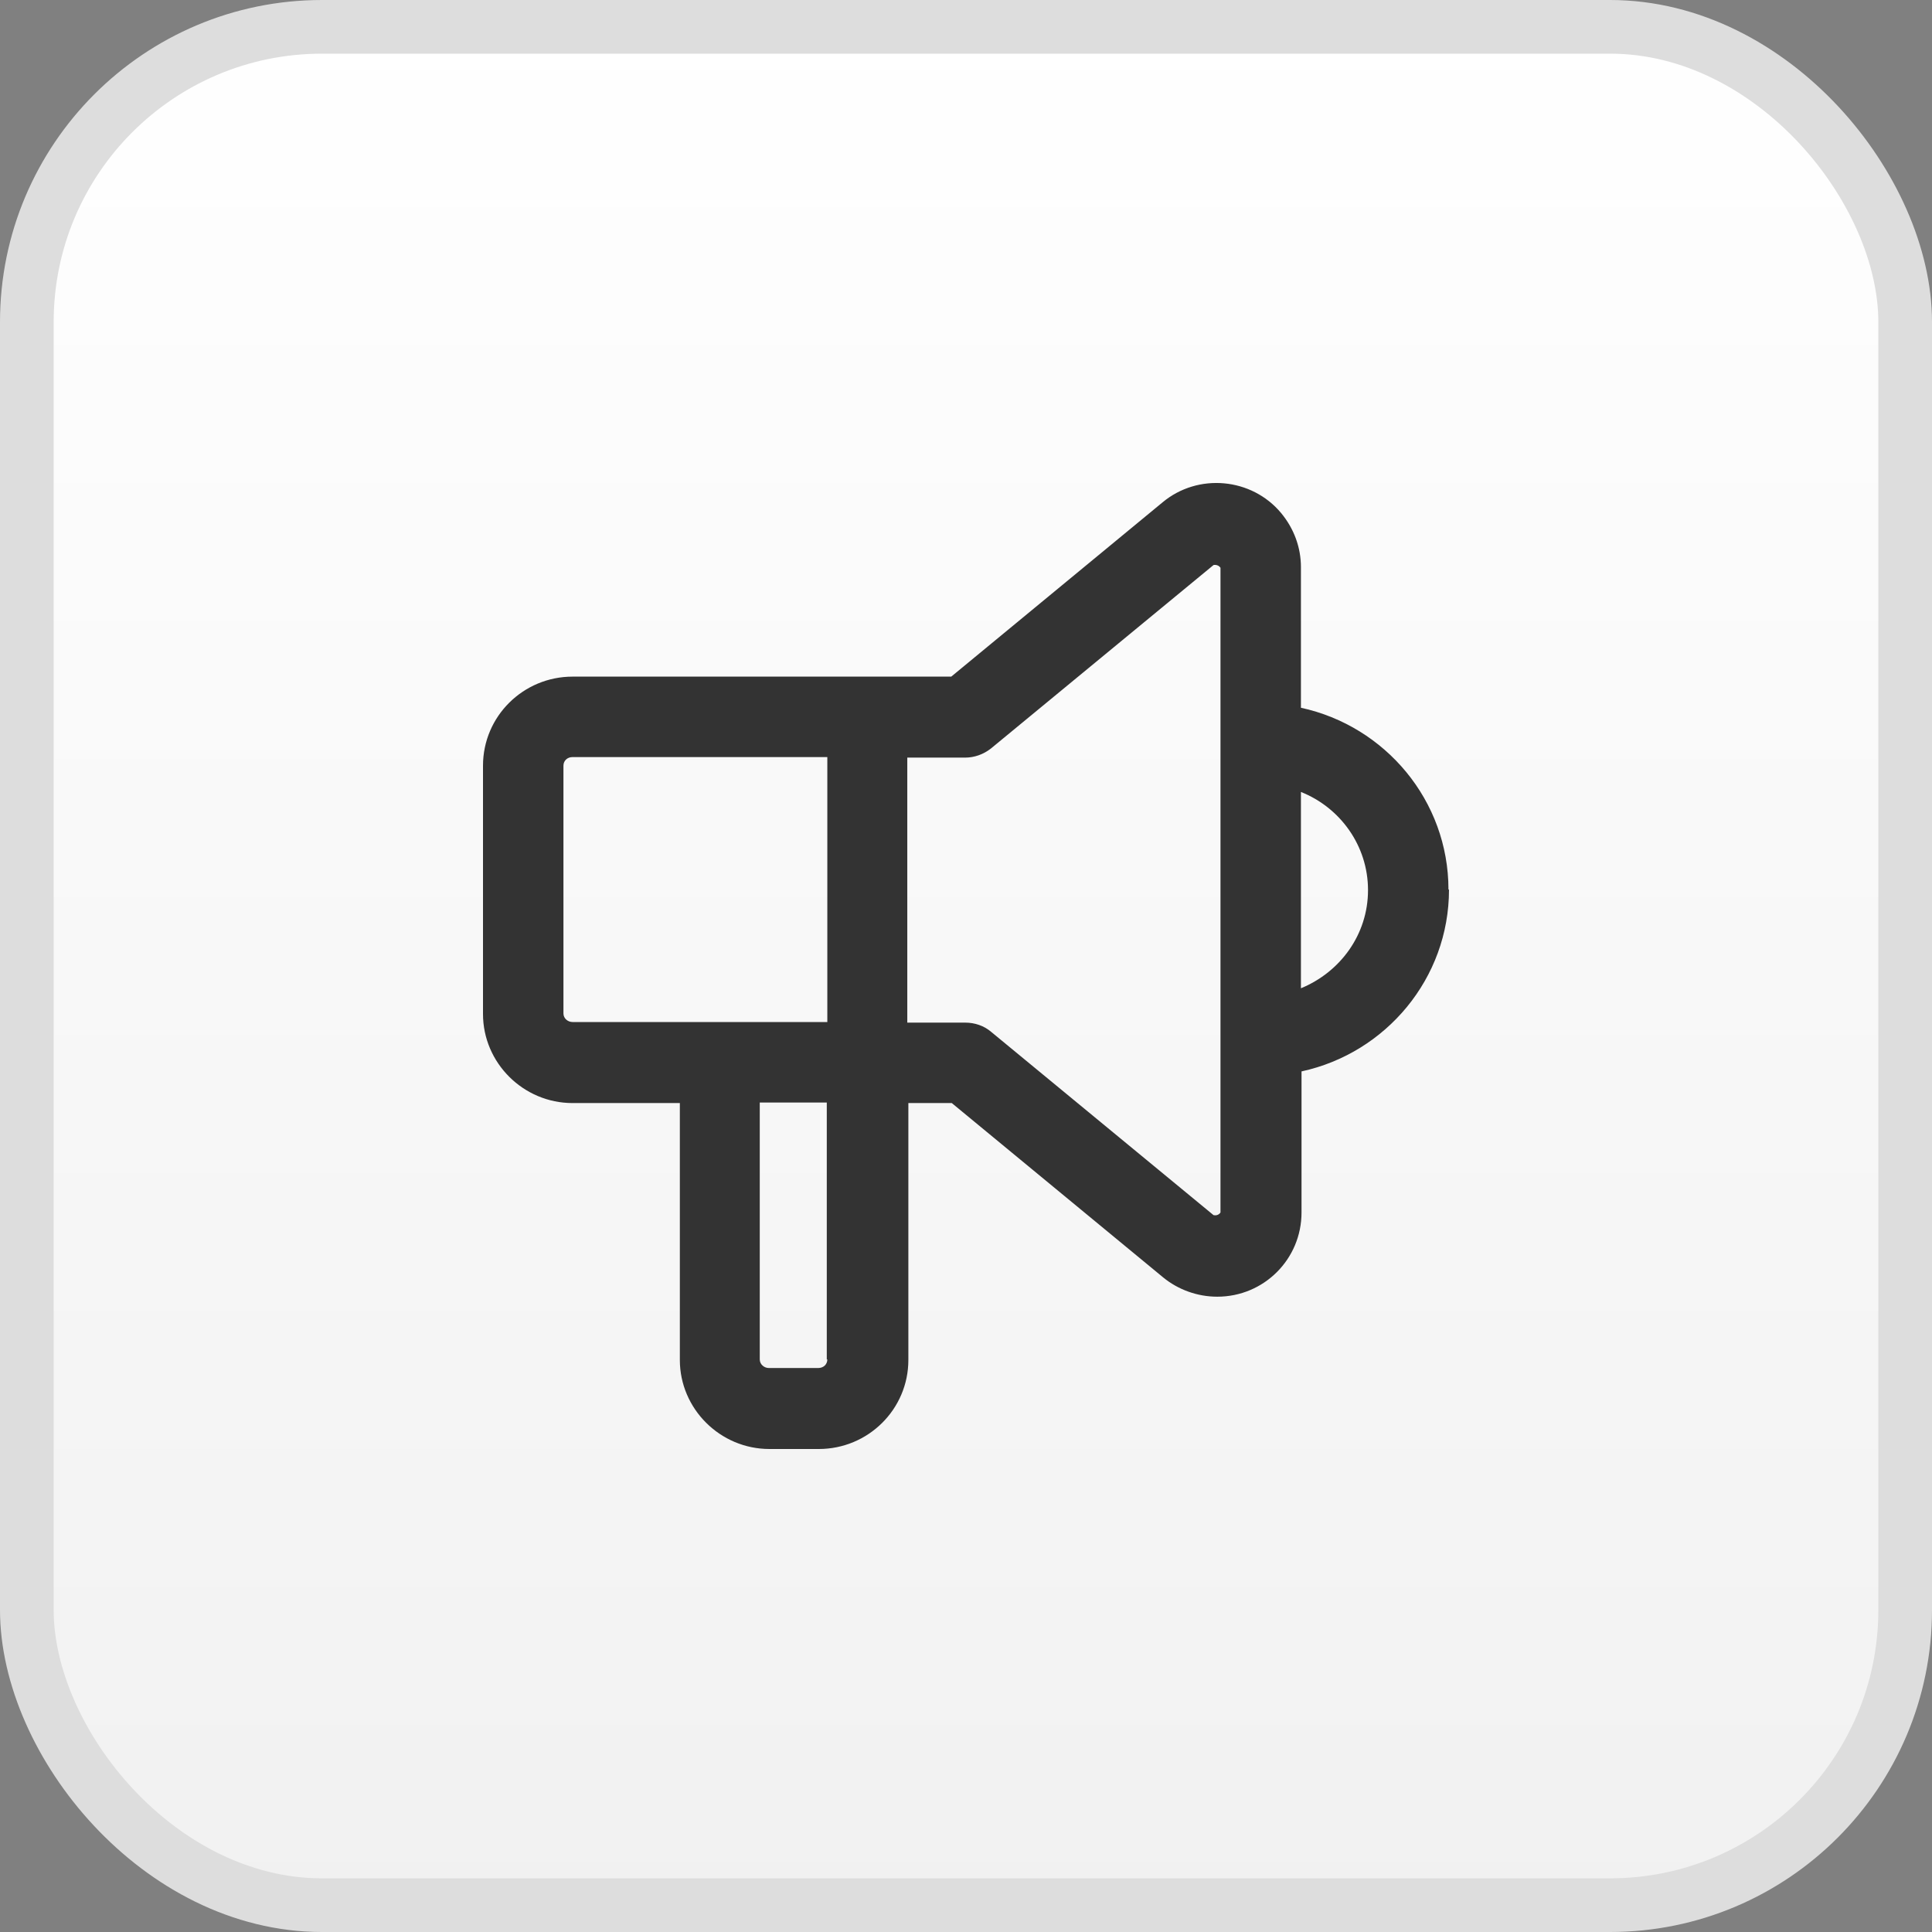
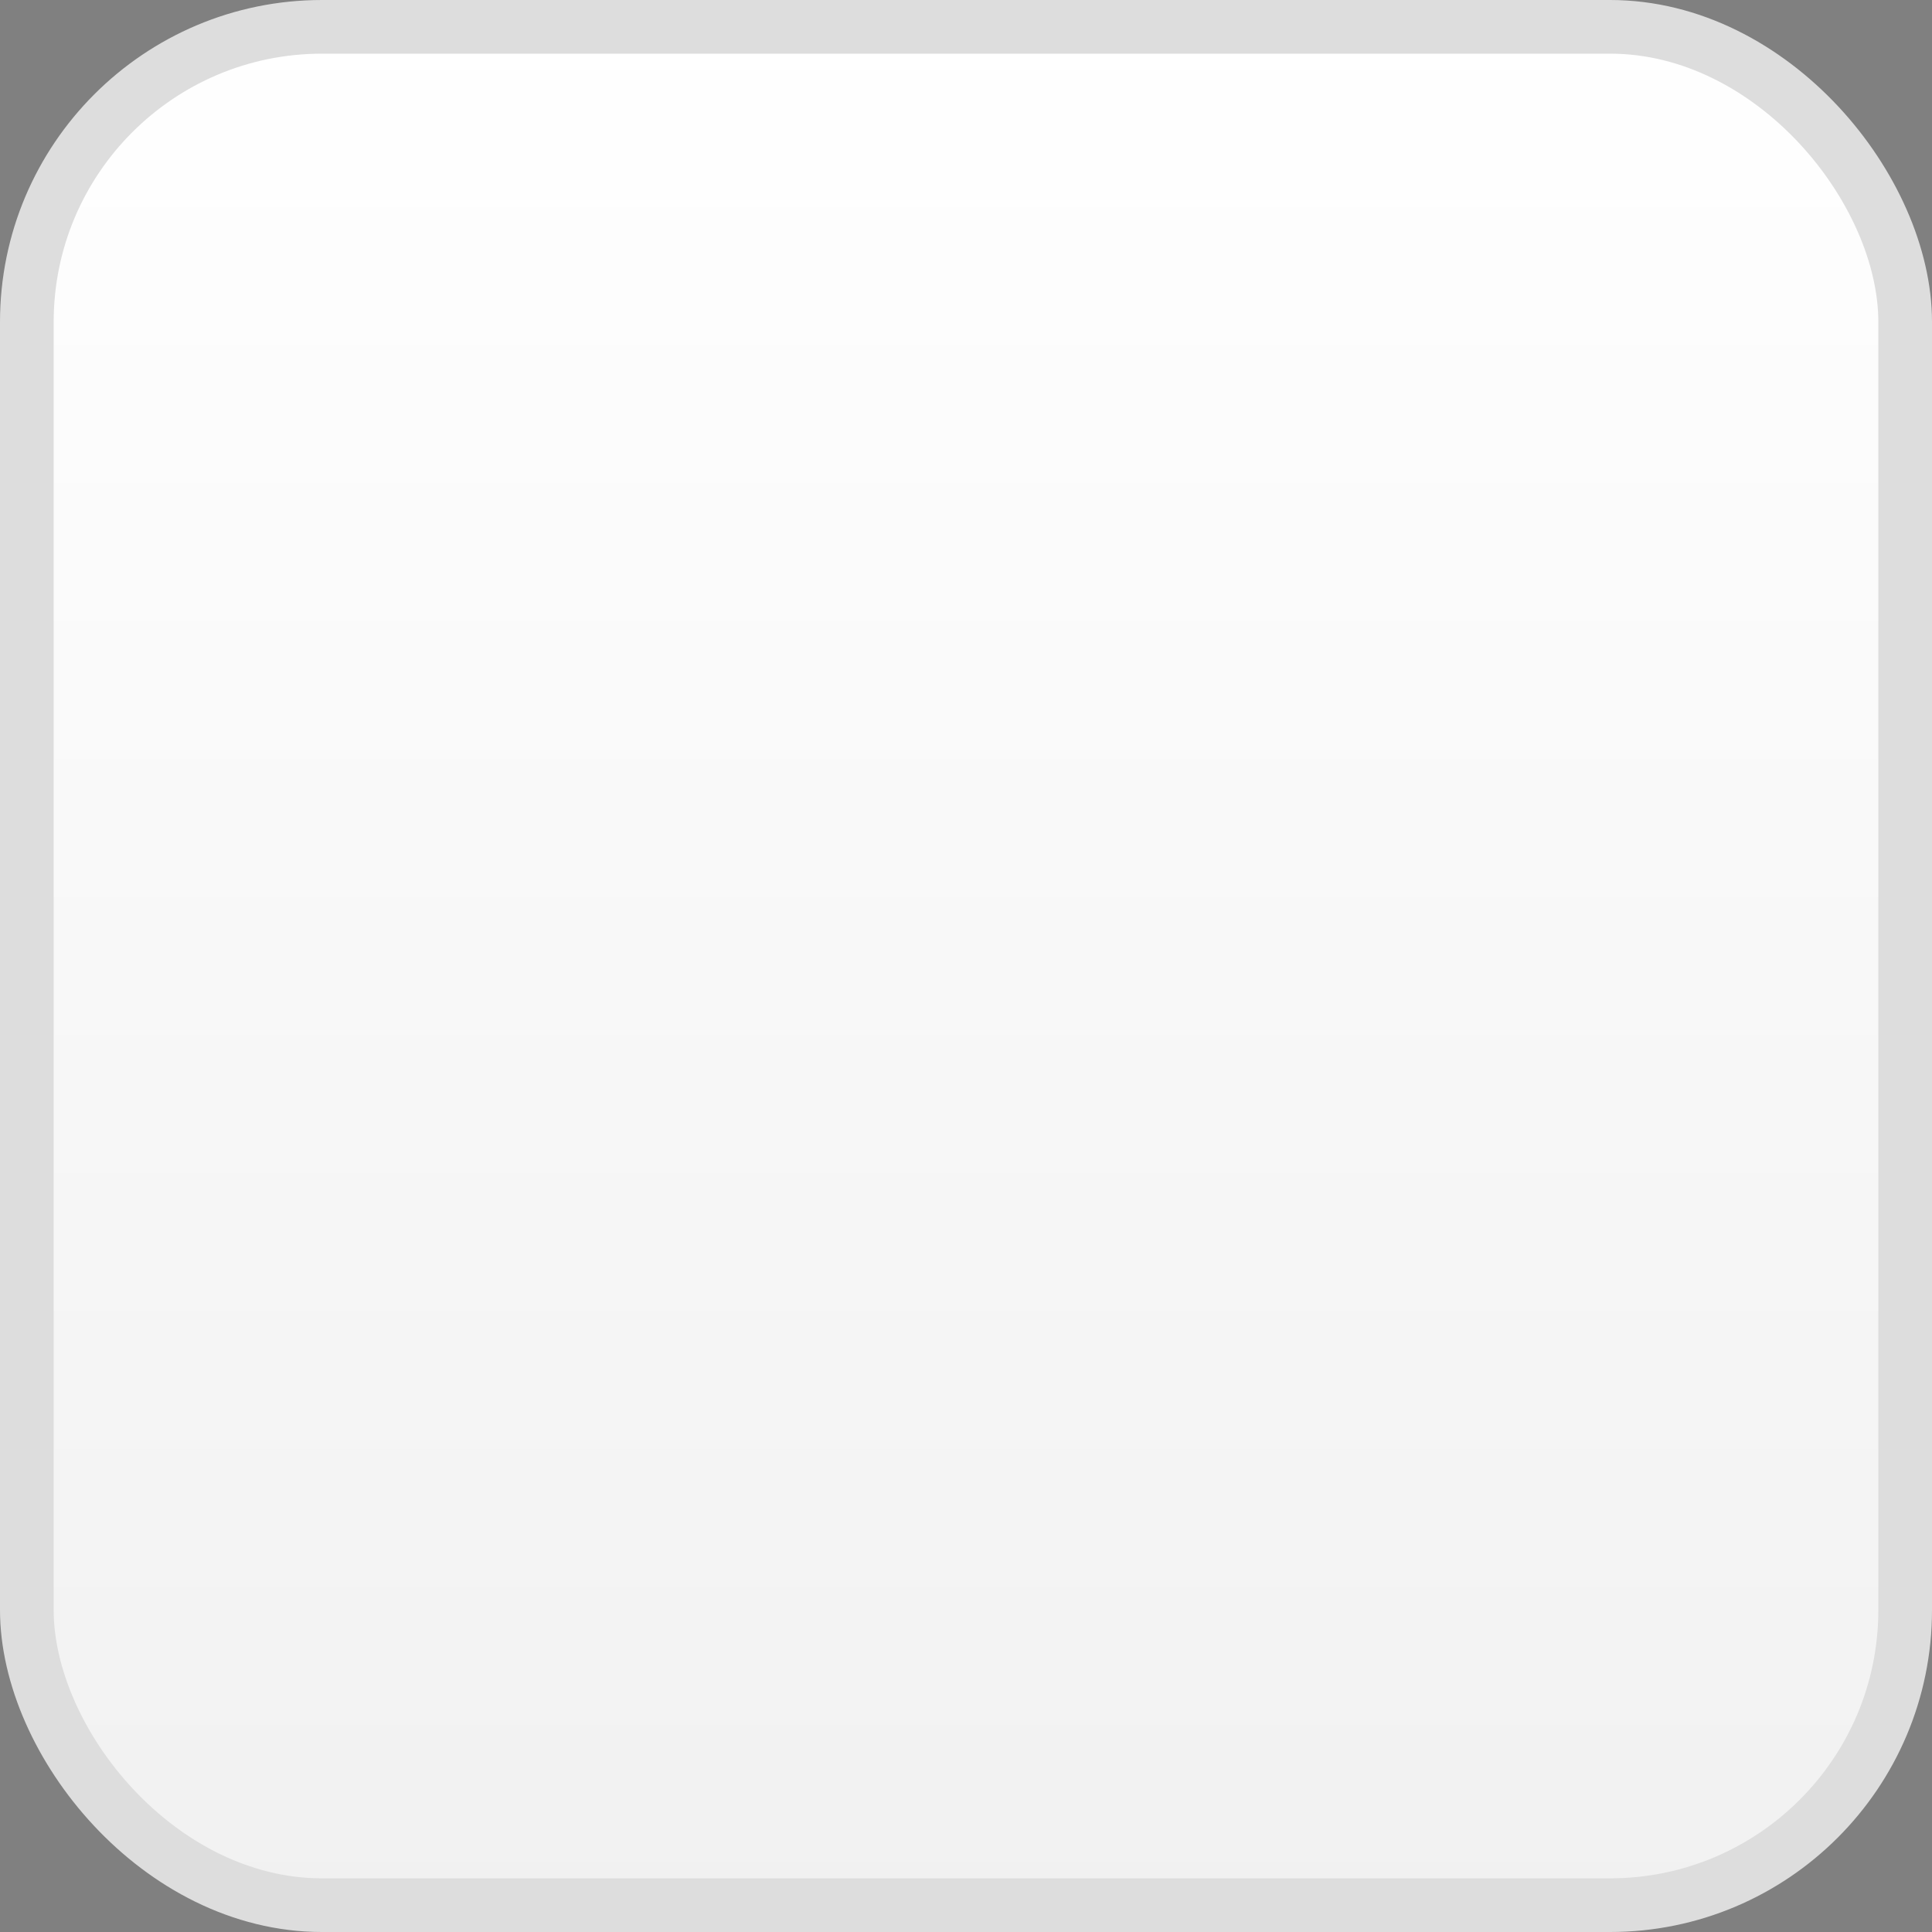
<svg xmlns="http://www.w3.org/2000/svg" width="36" height="36" viewBox="0 0 36 36" fill="none">
  <rect x="0" y="0" width="36" height="36" fill="#808080" stroke="none" />
  <rect x="0.5" y="0.5" width="35" height="35" rx="5.5" fill="url(#paint0_linear_21_1205)" stroke="#DDDDDD" />
-   <path d="M26.99 16.576C26.99 14.917 25.811 13.528 24.241 13.188V10.569C24.241 10.2 24.112 9.85 23.872 9.56C23.322 8.9 22.323 8.81 21.663 9.36L17.725 12.608H10.669C9.75 12.608 9 13.348 9 14.267V18.895C9 19.804 9.75 20.554 10.669 20.554H12.668V25.341C12.668 26.25 13.418 27 14.337 27H15.257C16.176 27 16.926 26.26 16.926 25.341V20.554H17.735L21.673 23.802C21.953 24.032 22.313 24.162 22.682 24.162C23.552 24.162 24.252 23.462 24.252 22.593V19.964C25.821 19.624 27 18.235 27 16.576H26.99ZM10.499 18.895V14.267C10.499 14.177 10.569 14.107 10.669 14.107H15.416V19.044H10.669C10.579 19.044 10.499 18.975 10.499 18.885V18.895ZM15.416 25.331C15.416 25.421 15.347 25.491 15.246 25.491H14.327C14.237 25.491 14.157 25.421 14.157 25.331V20.544H15.406V25.331H15.416ZM22.742 22.593C22.742 22.593 22.702 22.663 22.612 22.642L18.465 19.224C18.335 19.114 18.165 19.055 17.985 19.055H16.906V14.117H17.985C18.155 14.117 18.325 14.057 18.465 13.947L22.612 10.529C22.612 10.529 22.692 10.509 22.742 10.579V22.602V22.593ZM24.241 18.405V14.757C24.971 15.047 25.491 15.756 25.491 16.586C25.491 17.416 24.971 18.115 24.241 18.415V18.405Z" fill="#333333" />
  <defs>
    <linearGradient id="paint0_linear_21_1205" x1="18" y1="0" x2="18" y2="36" gradientUnits="userSpaceOnUse">
      <stop stop-color="white" />
      <stop offset="1" stop-color="#F1F1F1" />
    </linearGradient>
  </defs>
</svg>